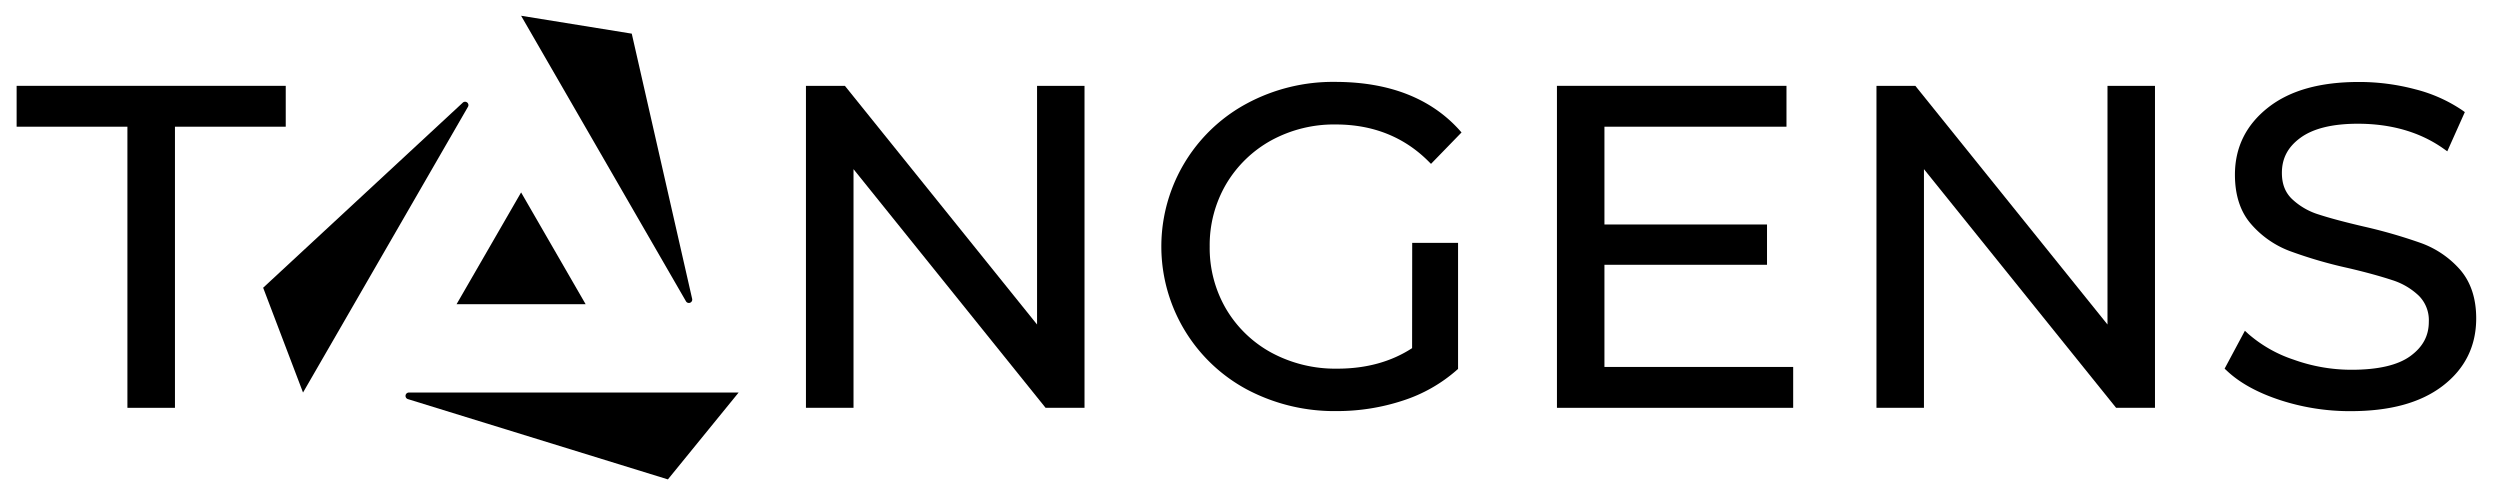
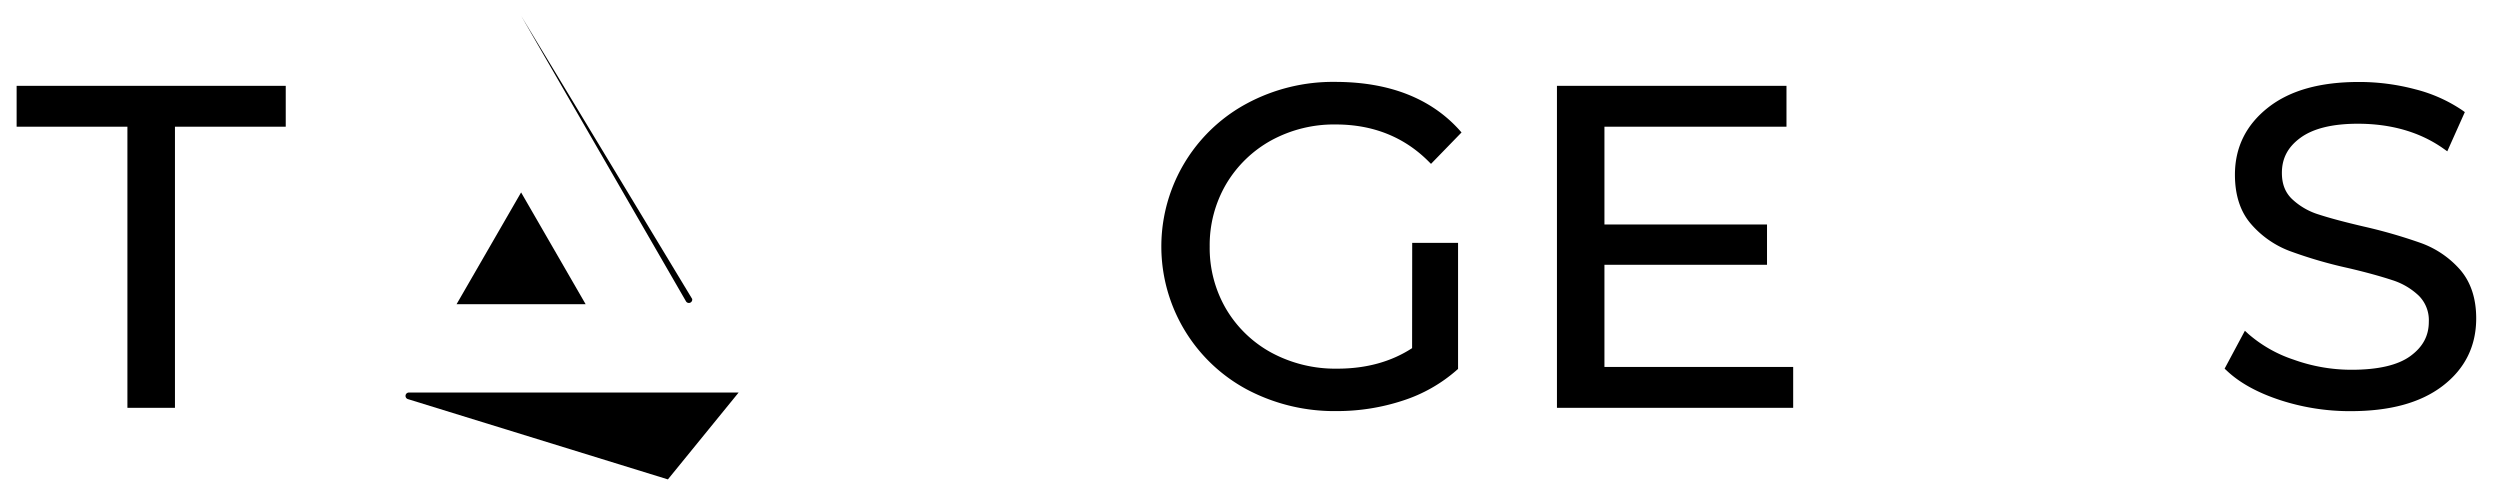
<svg xmlns="http://www.w3.org/2000/svg" id="Слой_1" data-name="Слой 1" viewBox="0 0 951.83 192">
  <polygon points="198.4 73.26 173.83 115.82 222.97 115.82 198.4 73.26" />
-   <path d="M198.4,6l62.78,108.73a1.28,1.28,0,0,0,2.35-.92l-23-101Z" />
-   <path d="M115.37,149.45,178.14,40.72a1.28,1.28,0,0,0-2-1.58l-75.95,70.41Z" />
+   <path d="M198.4,6l62.78,108.73a1.28,1.28,0,0,0,2.35-.92Z" />
  <path d="M281.22,149.45H155.67a1.28,1.28,0,0,0-.38,2.5l99,30.57Z" />
  <polygon points="108.79 32.68 108.79 48.24 66.61 48.24 66.61 155.27 48.51 155.27 48.51 48.24 6.33 48.24 6.33 32.68 108.79 32.68" />
-   <polygon points="412.91 32.68 412.91 155.27 398.09 155.27 324.96 64.4 324.96 155.27 306.85 155.27 306.85 32.68 321.68 32.68 394.84 123.55 394.84 32.68 412.91 32.68" />
  <path d="M537.67,92.46h17.46v48l-.48.42a57.94,57.94,0,0,1-20.51,11.63,79.93,79.93,0,0,1-25.15,4A71.08,71.08,0,0,1,475,148.42a61.78,61.78,0,0,1-.31-109,69.25,69.25,0,0,1,33.64-8.24c20.36,0,36.26,6.14,47.24,18.25l.88,1L544.83,62.39l-1-1c-9.3-9.28-21.16-14-35.25-14A49.9,49.9,0,0,0,484,53.45a45.45,45.45,0,0,0-17.18,16.66,46,46,0,0,0-6.25,23.77,45.93,45.93,0,0,0,6.25,23.76,45,45,0,0,0,17.26,16.64,51.28,51.28,0,0,0,25.07,6.08c11,0,20.54-2.63,28.48-7.81Z" />
  <polygon points="682.72 139.71 682.72 155.27 592.78 155.27 592.78 32.68 680.17 32.68 680.17 48.24 610.86 48.24 610.86 85.47 672.76 85.47 672.76 100.81 610.86 100.81 610.86 139.71 682.72 139.71" />
-   <polygon points="820.47 32.68 820.47 155.27 805.67 155.27 732.51 64.4 732.51 155.27 714.43 155.27 714.43 32.68 729.23 32.68 802.39 123.55 802.39 32.68 820.47 32.68" />
  <path d="M942.77,121.21c0,10.6-4.3,19.23-12.76,25.71s-20.14,9.62-35.08,9.62a85.68,85.68,0,0,1-26.82-4.21c-8.57-2.81-15.42-6.57-20.34-11.24l-.79-.73,7.72-14.43,1.33,1.22a50.45,50.45,0,0,0,17.23,9.78,65,65,0,0,0,22.09,3.85c10.1,0,17.63-1.75,22.38-5.23s7-7.7,7-13.07a13.16,13.16,0,0,0-3.82-9.9,26,26,0,0,0-10.07-5.92c-4.19-1.38-9.93-3-17-4.64a170.82,170.82,0,0,1-22-6.42A36.5,36.5,0,0,1,857.1,85.36c-4.1-4.67-6.19-11-6.19-18.84,0-10.44,4.27-19,12.64-25.58s19.89-9.73,34.57-9.73A83.07,83.07,0,0,1,919.57,34a56.54,56.54,0,0,1,17.93,8l.94.68-6.68,14.93-1.41-1c-8.89-6.3-19.89-9.5-32.65-9.5-9.68,0-17,1.81-21.84,5.35s-7.07,7.86-7.07,13.38c0,4.16,1.24,7.41,3.82,9.9a25.75,25.75,0,0,0,10.15,5.91c4.25,1.39,10.07,2.94,17.37,4.64a194.55,194.55,0,0,1,21.79,6.31,36.23,36.23,0,0,1,14.65,10C940.67,107.31,942.77,113.54,942.77,121.21Z" />
</svg>